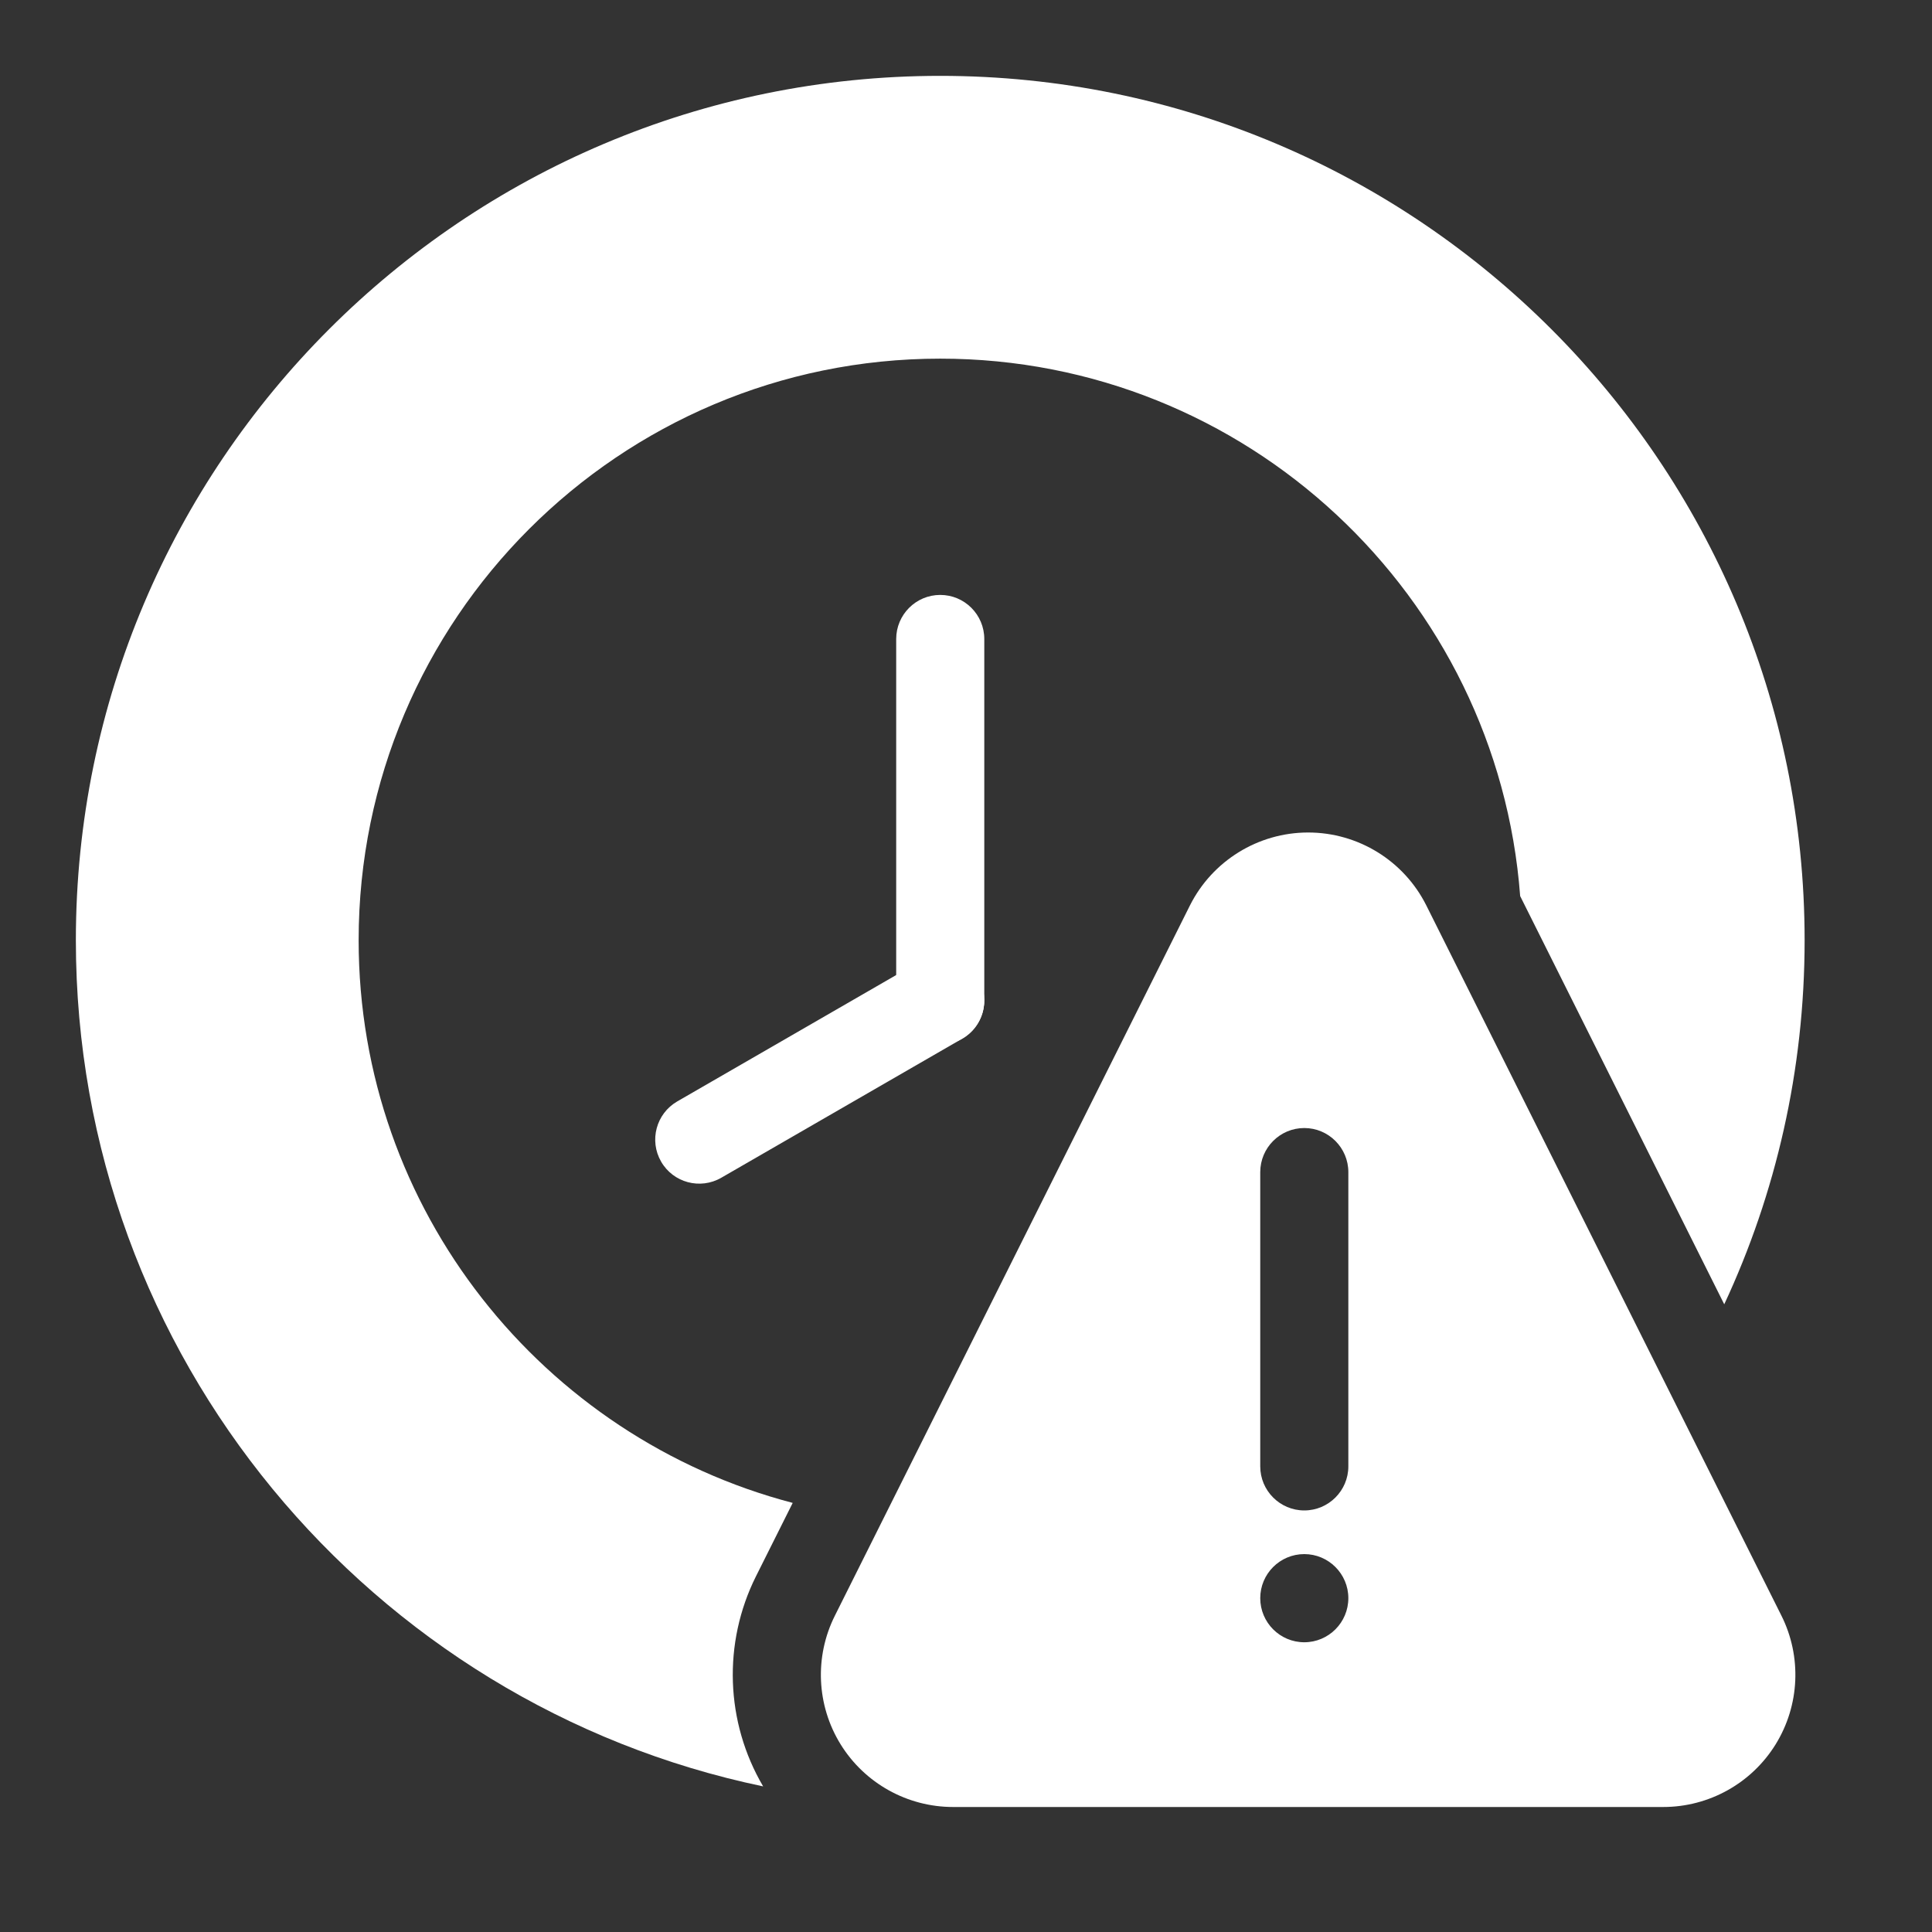
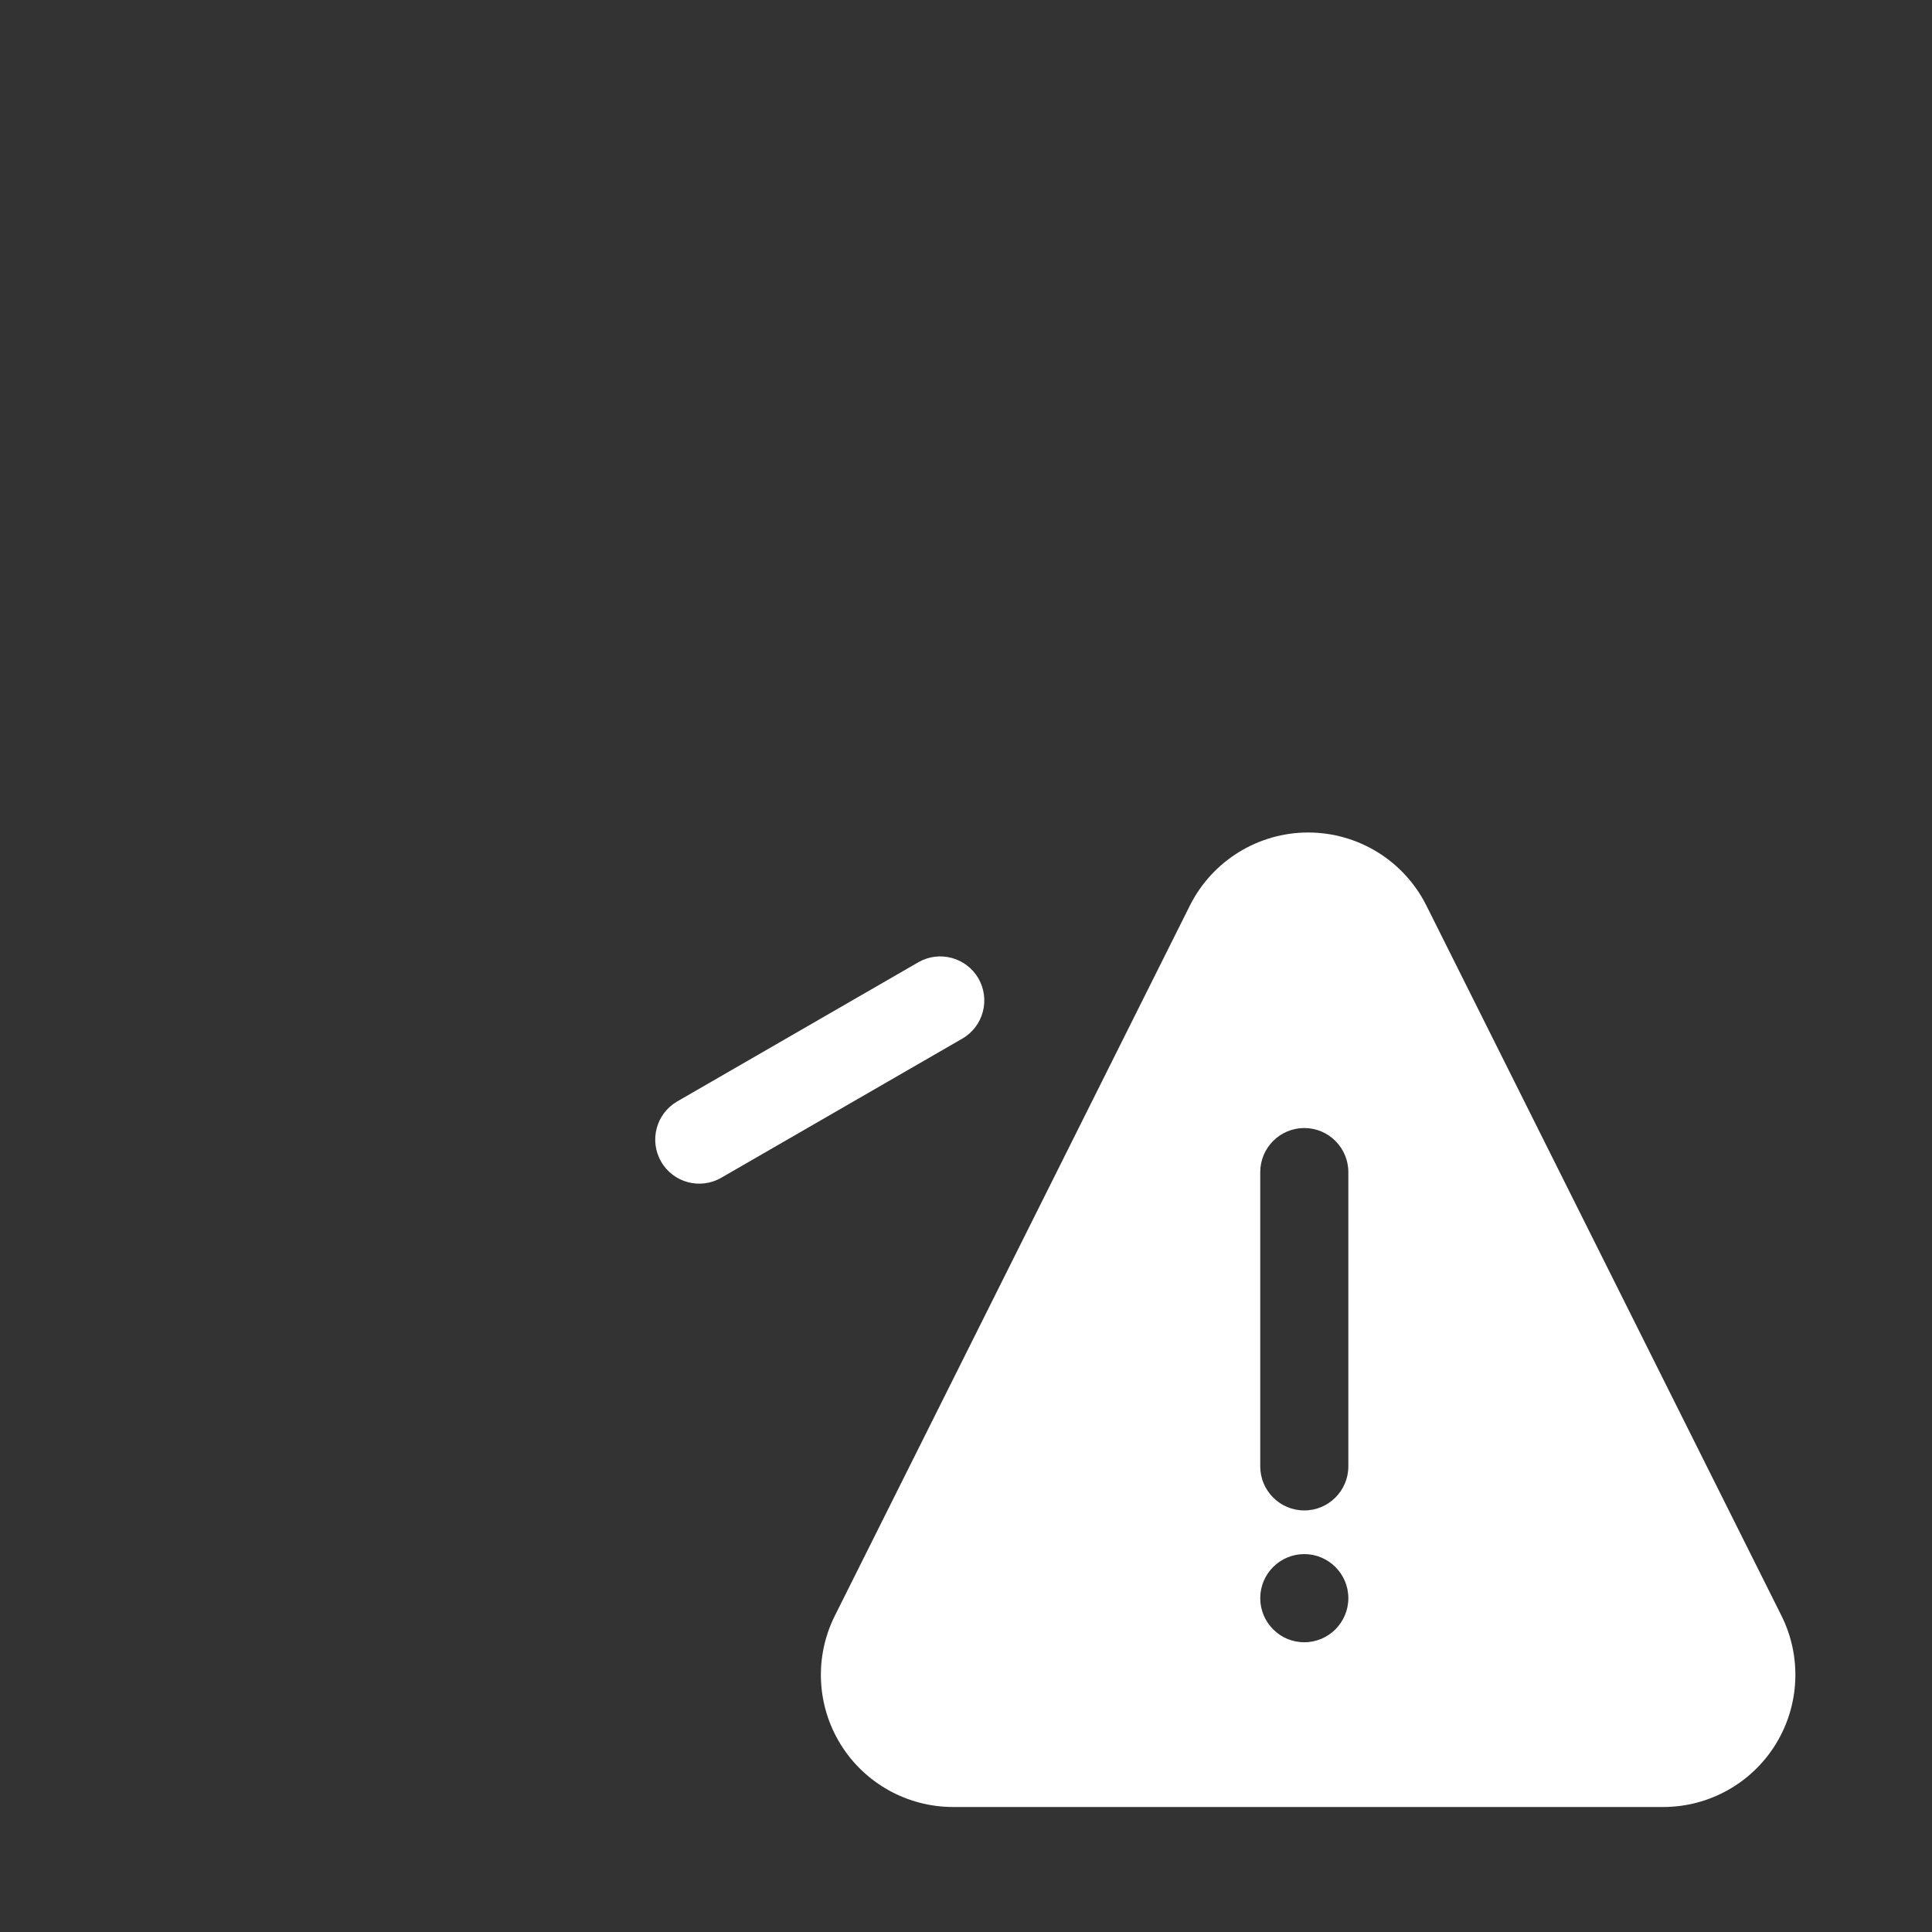
<svg xmlns="http://www.w3.org/2000/svg" width="30" height="30" viewBox="0 0 30 30" fill="none">
  <rect x="0" y="0" width="30" height="30" fill="#333333" stroke="none" />
-   <path fill-rule="evenodd" clip-rule="evenodd" d="M15.284 15.535V9.923C15.284 9.545 14.978 9.238 14.6 9.238C14.222 9.238 13.916 9.545 13.916 9.923V15.535C13.916 15.913 14.222 16.22 14.6 16.22C14.978 16.22 15.284 15.913 15.284 15.535Z" fill="white" />
  <path fill-rule="evenodd" clip-rule="evenodd" d="M14.258 14.943L10.516 17.103C10.189 17.292 10.077 17.711 10.266 18.038C10.454 18.365 10.873 18.477 11.2 18.288L14.942 16.128C15.269 15.94 15.381 15.521 15.193 15.193C15.004 14.866 14.584 14.754 14.258 14.943Z" fill="white" />
  <path fill-rule="evenodd" clip-rule="evenodd" d="M18.476 14.062C16.951 17.115 14.372 22.272 12.964 25.088C12.645 25.724 12.679 26.481 13.053 27.086C13.427 27.691 14.089 28.059 14.8 28.059H25.826C26.537 28.059 27.198 27.691 27.572 27.086C27.946 26.481 27.98 25.724 27.662 25.088C26.254 22.272 23.676 17.115 22.149 14.062C21.802 13.367 21.091 12.927 20.313 12.927C19.536 12.927 18.824 13.367 18.476 14.062ZM20.253 24.132C20.63 24.132 20.937 24.439 20.937 24.816C20.937 25.194 20.63 25.501 20.253 25.501C19.875 25.501 19.569 25.194 19.569 24.816C19.569 24.439 19.875 24.132 20.253 24.132ZM19.569 18.201V22.77C19.569 23.147 19.875 23.454 20.253 23.454C20.63 23.454 20.937 23.147 20.937 22.77V18.201C20.937 17.823 20.63 17.516 20.253 17.516C19.875 17.516 19.569 17.823 19.569 18.201Z" fill="white" />
-   <path fill-rule="evenodd" clip-rule="evenodd" d="M11.85 27.739C11.264 26.742 11.221 25.513 11.739 24.476L12.309 23.337C8.432 22.322 5.569 18.793 5.569 14.6C5.569 9.616 9.616 5.569 14.6 5.569C19.353 5.569 23.254 9.25 23.605 13.914L26.774 20.253C27.575 18.535 28.022 16.619 28.022 14.6C28.022 7.192 22.008 1.178 14.6 1.178C7.192 1.178 1.178 7.192 1.178 14.6C1.178 21.065 5.76 26.469 11.85 27.739Z" fill="white" />
</svg>